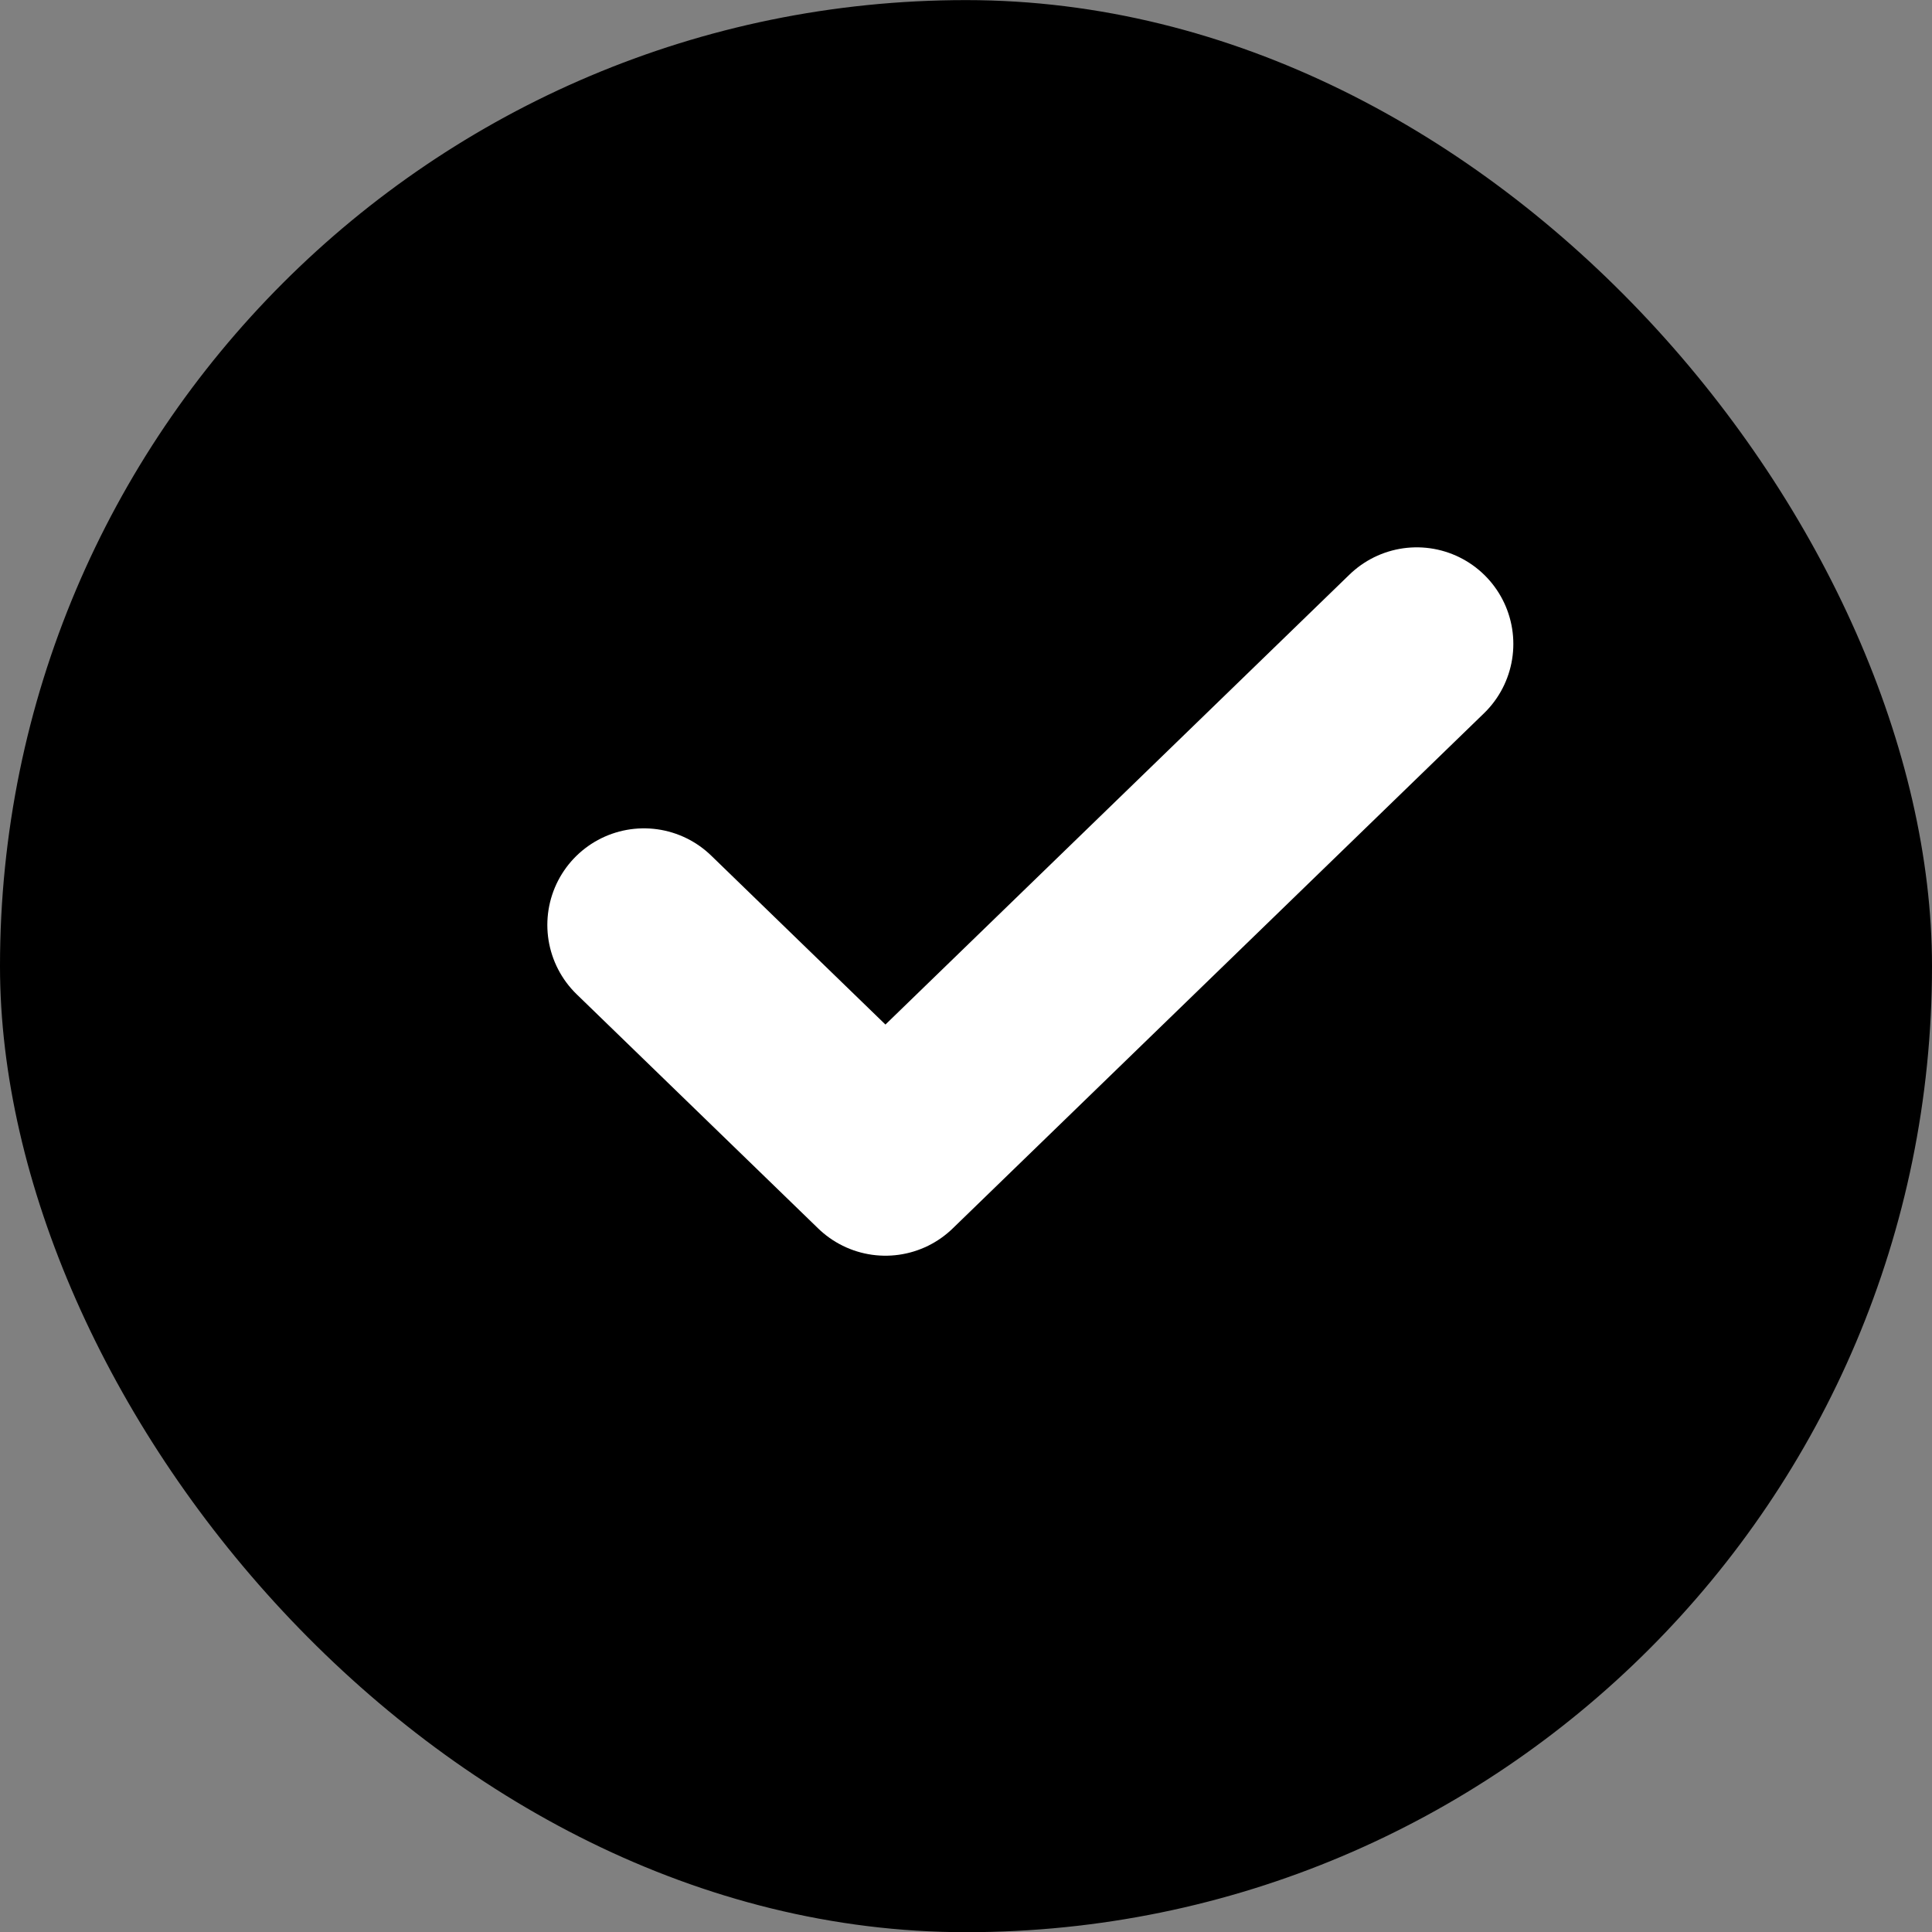
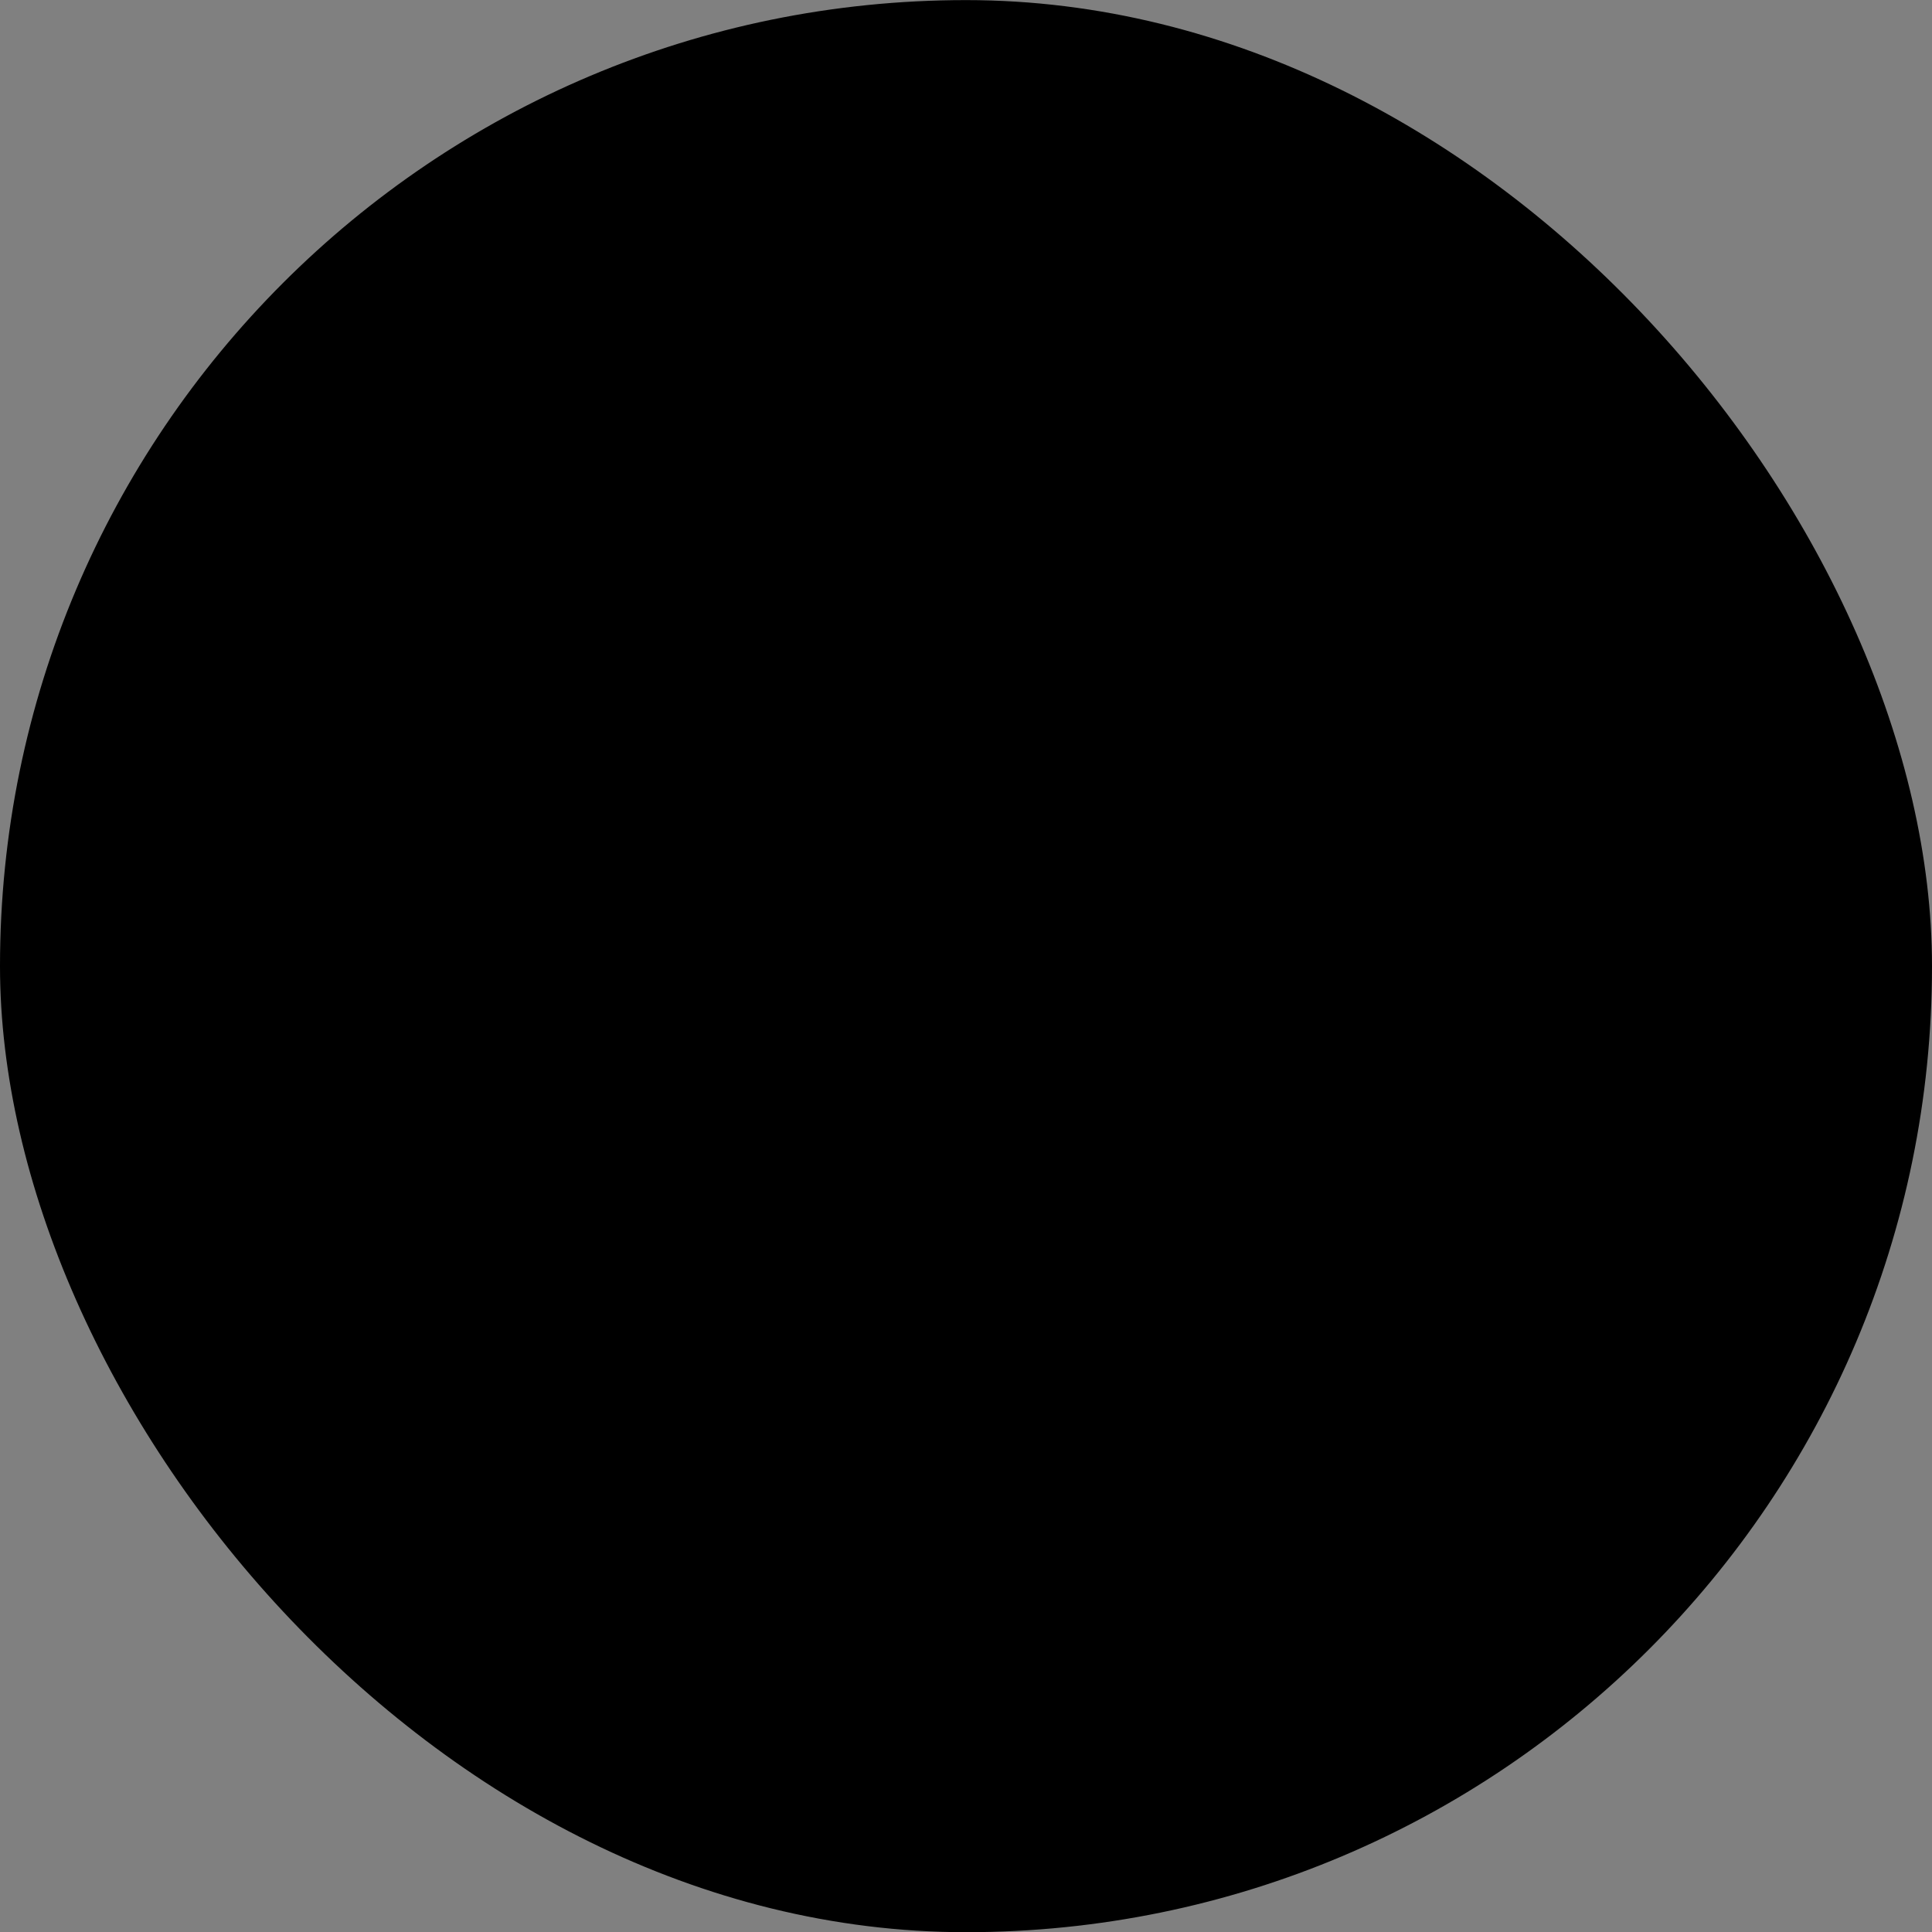
<svg xmlns="http://www.w3.org/2000/svg" width="20" height="20" viewBox="0 0 20 20" fill="none">
  <rect x="0" y="0" width="20" height="20" fill="#808080" stroke="none" />
  <rect y="0.001" width="20" height="20.001" rx="10" fill="black" />
-   <path d="M14.666 6.666L9.166 11.999L6.666 9.575" stroke="white" stroke-width="2" stroke-linecap="round" stroke-linejoin="round" />
</svg>